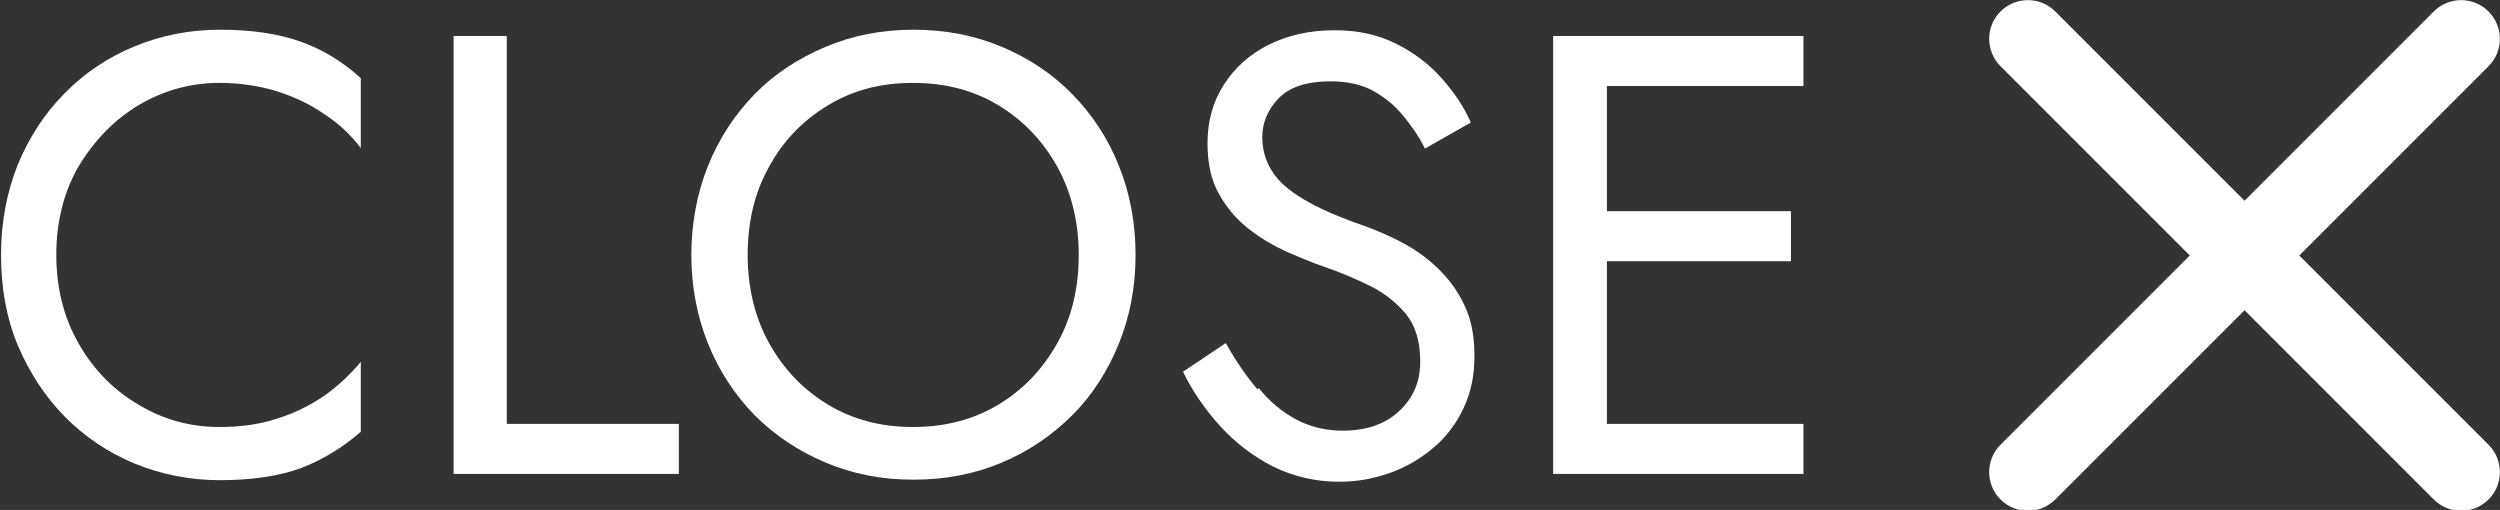
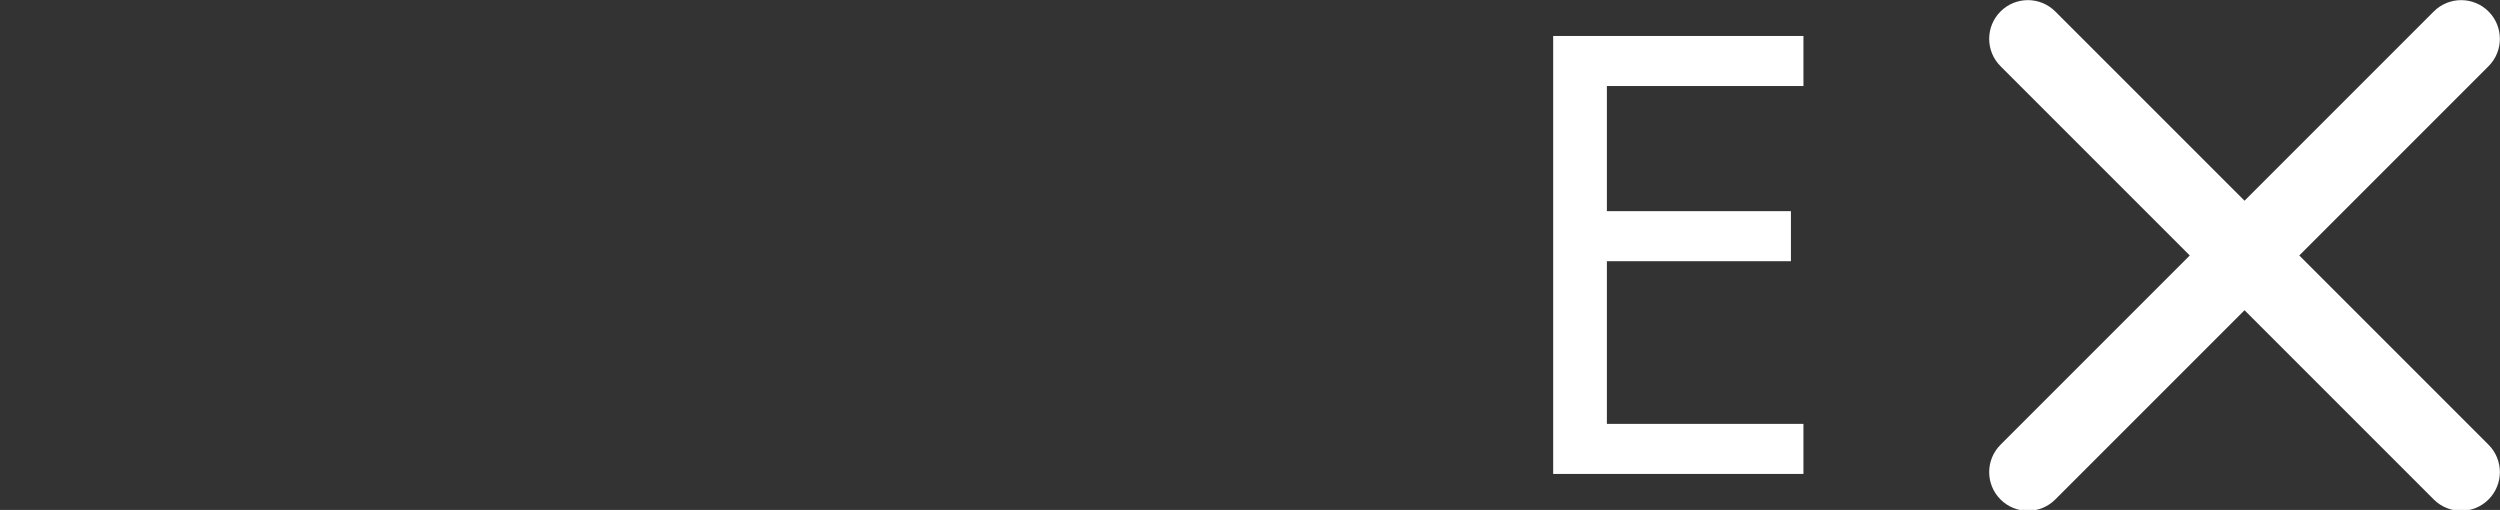
<svg xmlns="http://www.w3.org/2000/svg" id="Layer_1" width="47.95" height="9.78" viewBox="0 0 47.95 9.78">
  <rect x="0" y="0" width="47.95" height="9.78" fill="#333333" stroke="none" />
  <g id="Close">
    <path id="ic_close_24px" fill="#fff" d="M47.73.22h0c-.29-.29-.76-.29-1.05,0l-3.63,3.63-3.63-3.63c-.29-.29-.76-.29-1.05,0h0c-.29.29-.29.76,0,1.05l3.63,3.63-3.63,3.63c-.29.29-.29.76,0,1.05h0c.29.29.76.29,1.05,0l3.63-3.63,3.63,3.63c.29.29.76.29,1.05,0h0c.29-.29.29-.76,0-1.05l-3.63-3.63,3.63-3.63c.29-.29.29-.76,0-1.05Z" />
  </g>
  <g>
-     <path fill="#fff" d="M1.52,6.61c.29.5.67.88,1.15,1.16.47.28.98.42,1.54.42.4,0,.77-.05,1.1-.16.33-.1.63-.25.91-.44.27-.19.5-.41.7-.65v1.34c-.35.31-.74.54-1.15.7-.42.15-.93.23-1.55.23-.58,0-1.13-.11-1.64-.32s-.95-.51-1.34-.9c-.38-.39-.68-.85-.9-1.37-.22-.53-.32-1.1-.32-1.73s.11-1.2.32-1.73c.22-.53.52-.99.9-1.37.38-.39.83-.69,1.34-.9.51-.21,1.05-.32,1.64-.32.62,0,1.13.08,1.55.23s.8.38,1.15.7v1.34c-.19-.25-.42-.47-.7-.65-.27-.19-.57-.33-.91-.44-.33-.1-.7-.16-1.1-.16-.55,0-1.06.14-1.54.42-.47.28-.85.67-1.15,1.16-.29.49-.44,1.07-.44,1.72s.15,1.22.44,1.72Z" />
-     <path fill="#fff" d="M9.72.69v7.44h3.3v.96h-4.32V.69h1.02Z" />
-     <path fill="#fff" d="M13.58,3.18c.21-.52.51-.98.89-1.37.38-.39.84-.69,1.36-.91.52-.22,1.08-.33,1.69-.33s1.18.11,1.7.33c.52.22.97.52,1.35.91s.68.84.89,1.37c.21.52.32,1.09.32,1.71s-.11,1.18-.32,1.7-.51.99-.89,1.37-.83.69-1.35.91c-.52.22-1.08.33-1.7.33s-1.17-.11-1.69-.33c-.52-.22-.97-.52-1.36-.91-.38-.39-.68-.85-.89-1.37s-.32-1.1-.32-1.7.11-1.19.32-1.71ZM14.75,6.58c.28.5.65.89,1.13,1.18.48.29,1.02.43,1.63.43s1.16-.14,1.64-.43.85-.68,1.13-1.18c.28-.5.41-1.06.41-1.69s-.14-1.2-.41-1.69c-.28-.5-.65-.89-1.13-1.18s-1.02-.43-1.64-.43-1.15.14-1.63.43c-.48.29-.86.68-1.13,1.18-.28.5-.41,1.06-.41,1.69s.14,1.2.41,1.69Z" />
-     <path fill="#fff" d="M24.14,7.44c.21.26.45.46.71.6.26.14.56.22.9.22.45,0,.81-.12,1.08-.37.27-.25.41-.56.41-.95s-.09-.68-.26-.9c-.18-.22-.41-.41-.69-.55-.28-.14-.59-.27-.91-.38-.21-.07-.44-.17-.7-.28-.26-.12-.5-.26-.73-.44-.23-.18-.42-.4-.57-.67-.15-.26-.22-.59-.22-.97,0-.42.1-.79.31-1.12s.5-.59.86-.77.79-.28,1.26-.28.85.09,1.19.26c.34.17.63.39.87.66.24.27.43.55.56.85l-.88.5c-.1-.21-.24-.41-.4-.61-.16-.2-.35-.36-.58-.49-.23-.13-.51-.19-.83-.19-.46,0-.79.11-1,.33-.21.22-.31.47-.31.74,0,.23.06.45.18.64.12.2.32.38.61.55.28.17.67.34,1.16.51.22.08.46.18.71.31s.48.29.69.49c.21.2.39.43.52.71.14.28.2.61.2.99s-.07.7-.21,1c-.14.3-.33.55-.58.76s-.52.37-.83.48c-.31.11-.63.17-.97.17-.46,0-.88-.1-1.27-.29-.39-.2-.73-.46-1.02-.78s-.53-.67-.71-1.04l.82-.55c.19.34.39.63.61.89Z" />
    <polygon fill="#fff" points="34.59 1.65 34.59 .69 30.82 .69 30.36 .69 29.79 .69 29.79 9.09 30.36 9.09 30.82 9.09 34.59 9.09 34.59 8.13 30.82 8.13 30.82 5.01 34.35 5.01 34.35 4.05 30.82 4.05 30.82 1.65 34.59 1.65" />
  </g>
</svg>